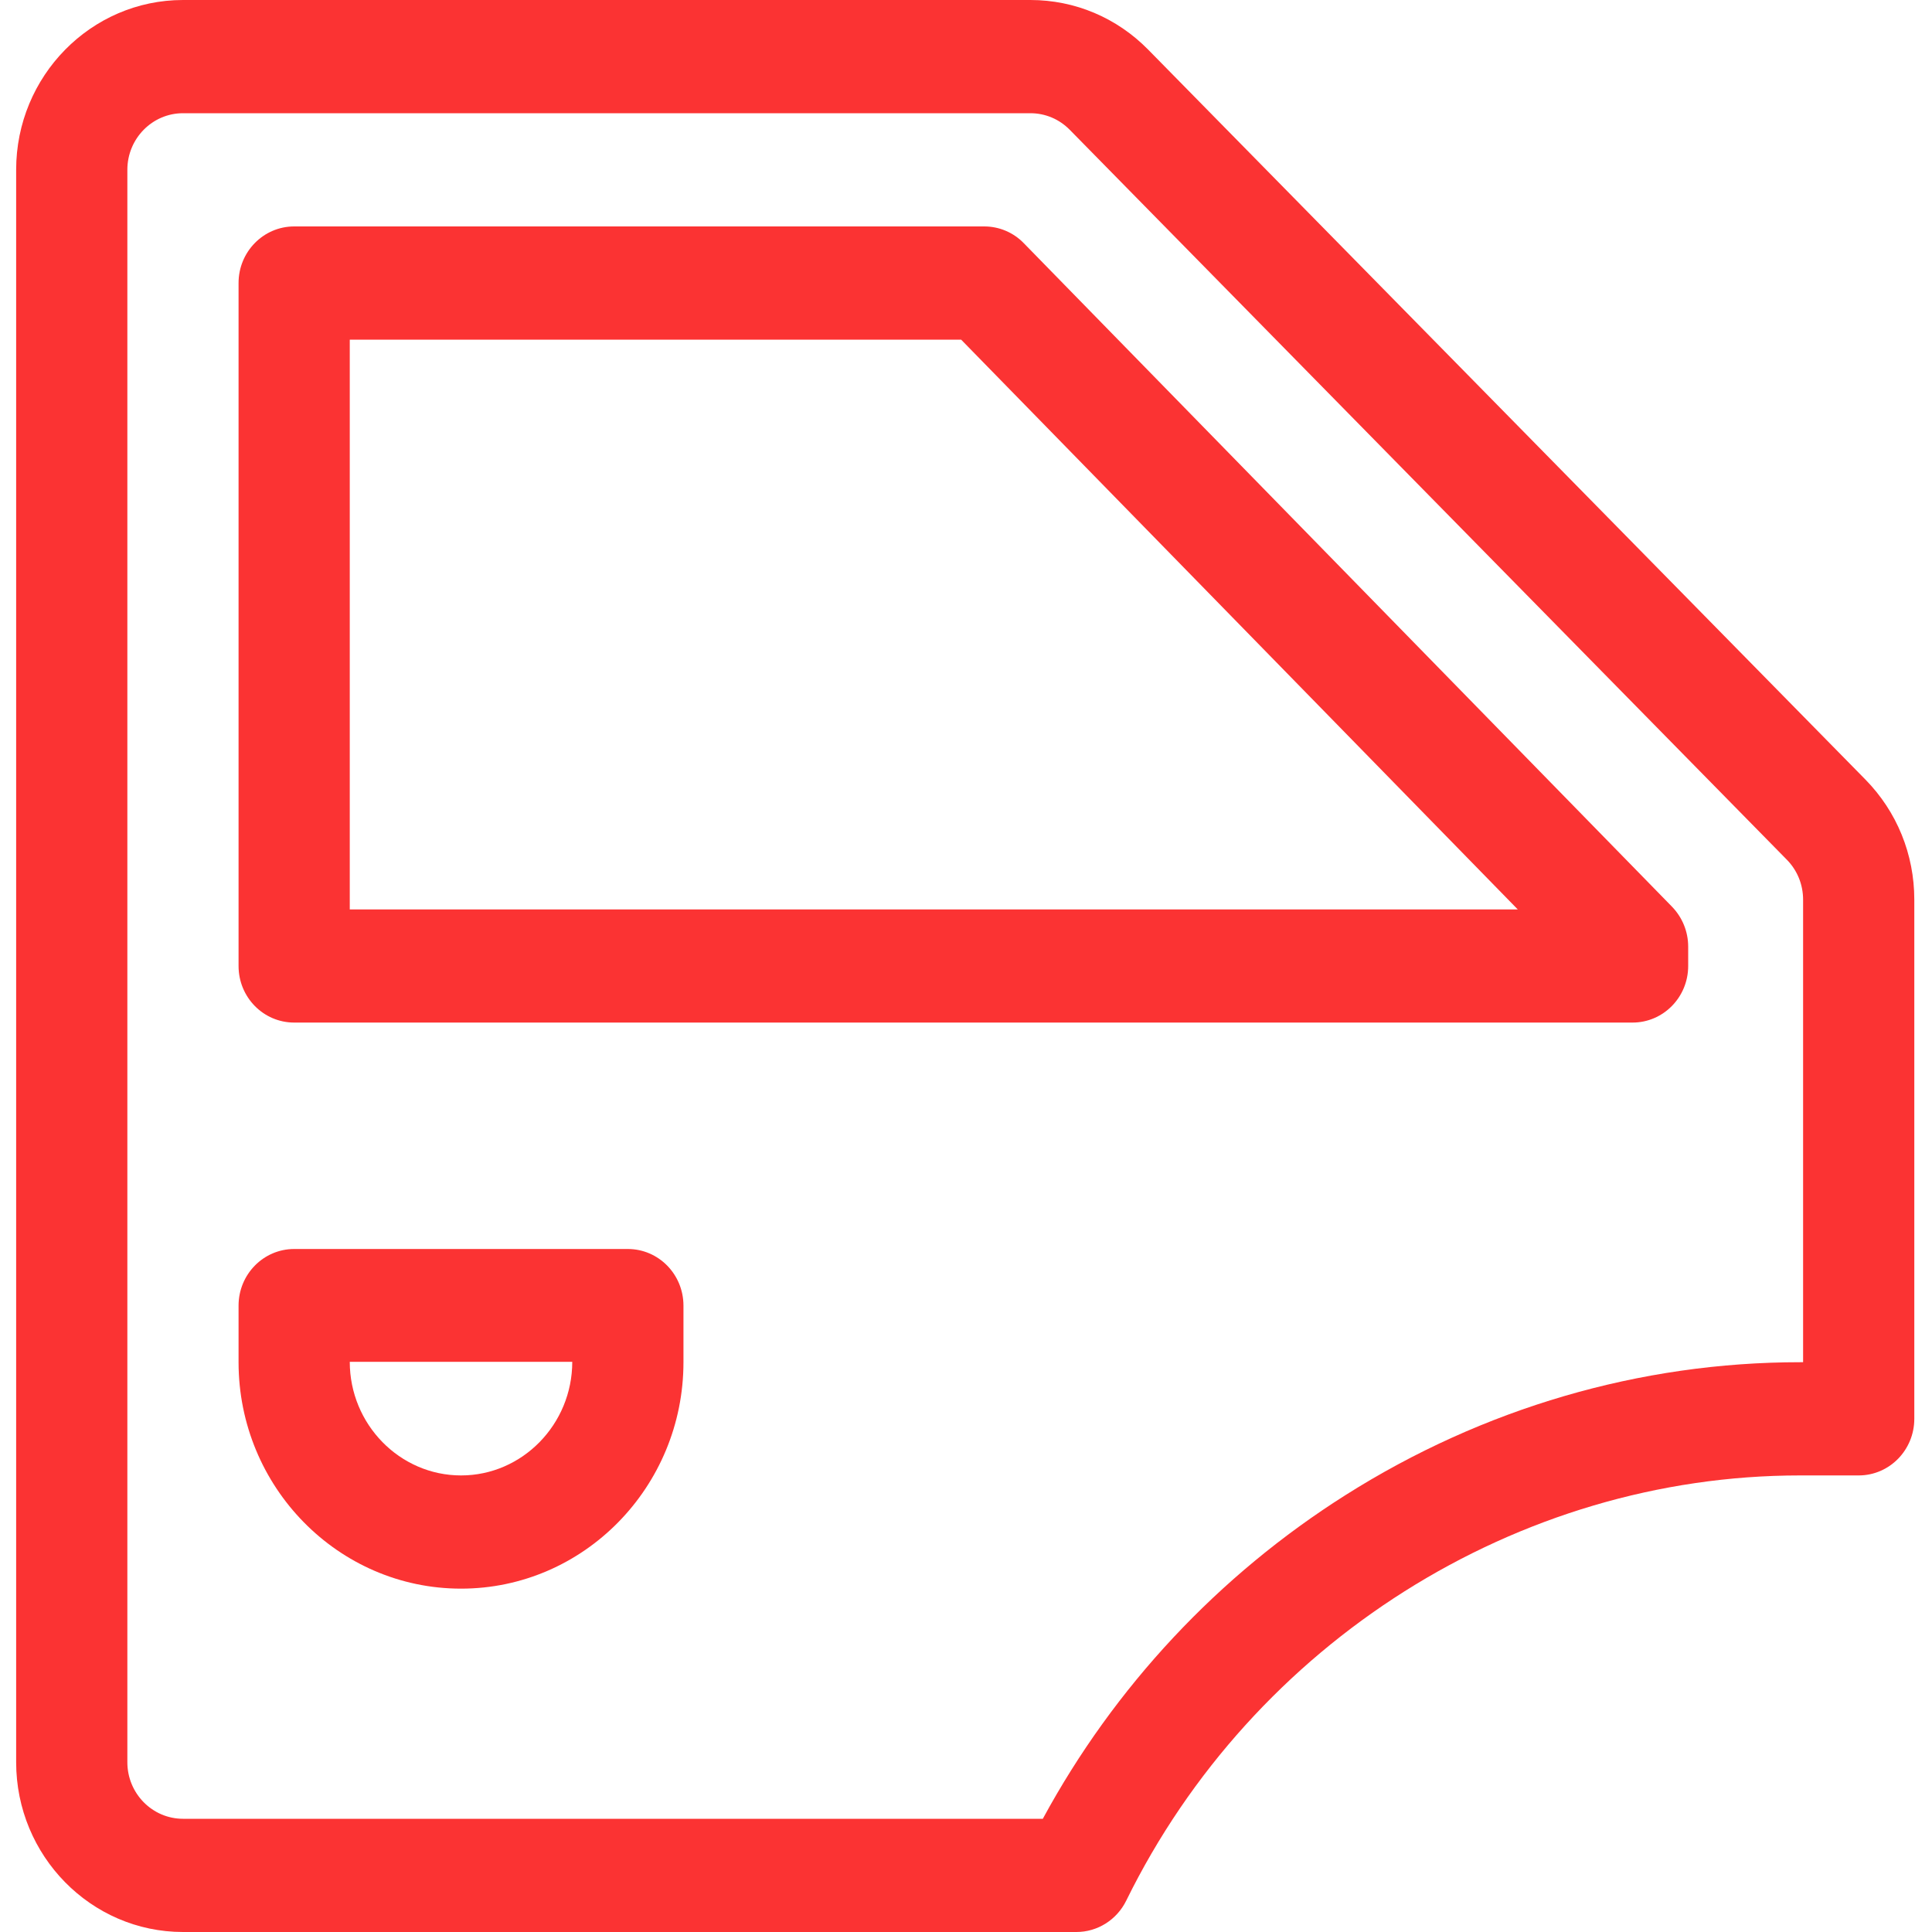
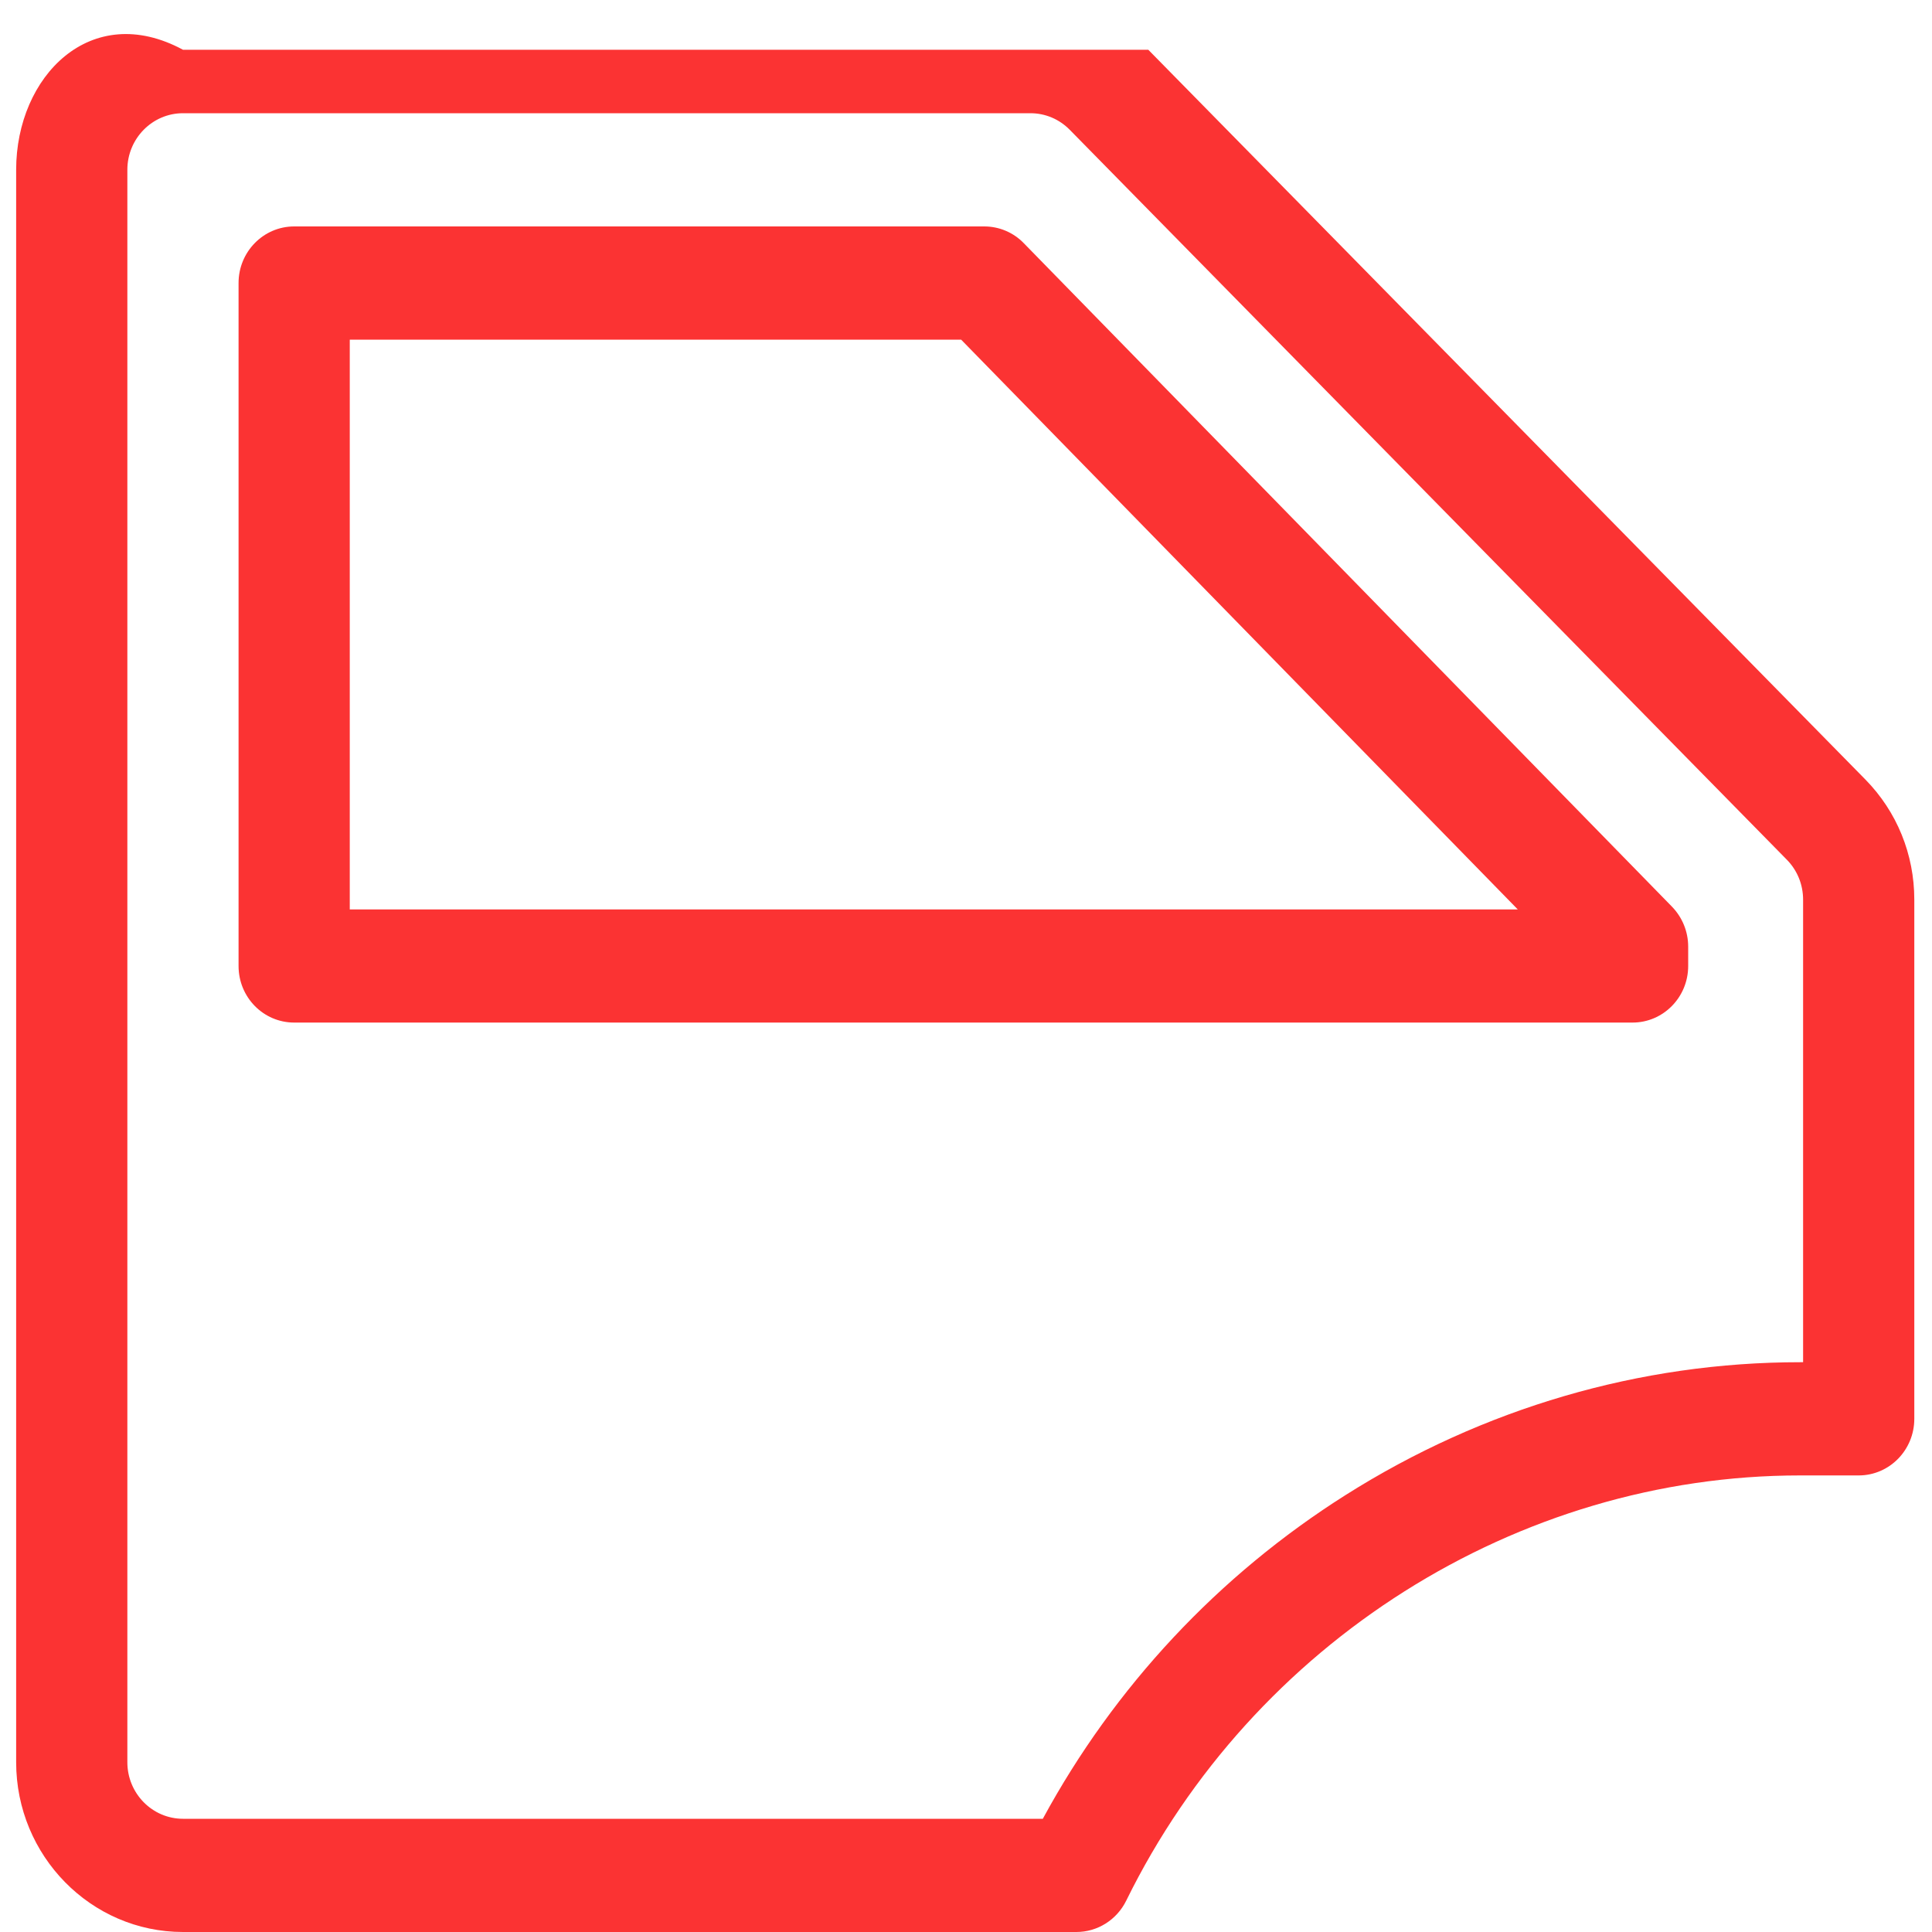
<svg xmlns="http://www.w3.org/2000/svg" width="25" height="25" viewBox="0 0 25 25" fill="none">
-   <path d="M24.139 10.088L14.859 0.644C14.452 0.229 13.909 0 13.333 0H2.368C1.177 0 0.209 0.986 0.209 2.197V22.803C0.209 24.014 1.177 25 2.368 25H13.929C14.201 25 14.451 24.843 14.573 24.595C16.215 21.252 19.637 19.092 23.291 19.092H24.051C24.449 19.092 24.771 18.764 24.771 18.359V11.642C24.771 11.055 24.546 10.503 24.139 10.088ZM23.332 17.627H23.291C21.224 17.627 19.191 18.221 17.413 19.345C15.767 20.385 14.42 21.827 13.494 23.535H2.368C1.971 23.535 1.648 23.207 1.648 22.803V2.197C1.648 1.793 1.971 1.465 2.368 1.465H13.333C13.525 1.465 13.706 1.541 13.842 1.679L23.121 11.124C23.257 11.262 23.332 11.446 23.332 11.642V17.627Z" fill="#FB3333" />
+   <path d="M24.139 10.088L14.859 0.644H2.368C1.177 0 0.209 0.986 0.209 2.197V22.803C0.209 24.014 1.177 25 2.368 25H13.929C14.201 25 14.451 24.843 14.573 24.595C16.215 21.252 19.637 19.092 23.291 19.092H24.051C24.449 19.092 24.771 18.764 24.771 18.359V11.642C24.771 11.055 24.546 10.503 24.139 10.088ZM23.332 17.627H23.291C21.224 17.627 19.191 18.221 17.413 19.345C15.767 20.385 14.42 21.827 13.494 23.535H2.368C1.971 23.535 1.648 23.207 1.648 22.803V2.197C1.648 1.793 1.971 1.465 2.368 1.465H13.333C13.525 1.465 13.706 1.541 13.842 1.679L23.121 11.124C23.257 11.262 23.332 11.446 23.332 11.642V17.627Z" fill="#FB3333" />
  <path d="M21.635 11.732L13.247 3.146C13.112 3.007 12.928 2.93 12.736 2.93H3.807C3.409 2.93 3.087 3.258 3.087 3.662V12.5C3.087 12.905 3.409 13.232 3.807 13.232H21.125C21.522 13.232 21.845 12.905 21.845 12.5V12.249C21.845 12.055 21.769 11.87 21.635 11.732ZM4.526 11.768V4.395H12.437L19.64 11.768H4.526Z" fill="#FB3333" />
-   <path d="M8.124 16.162H3.807C3.409 16.162 3.087 16.49 3.087 16.895V17.627C3.087 19.242 4.378 20.557 5.966 20.557C7.553 20.557 8.844 19.242 8.844 17.627V16.895C8.844 16.49 8.522 16.162 8.124 16.162ZM5.966 19.092C5.172 19.092 4.526 18.43 4.526 17.622H7.405C7.405 18.43 6.759 19.092 5.966 19.092Z" fill="#FB3333" />
</svg>